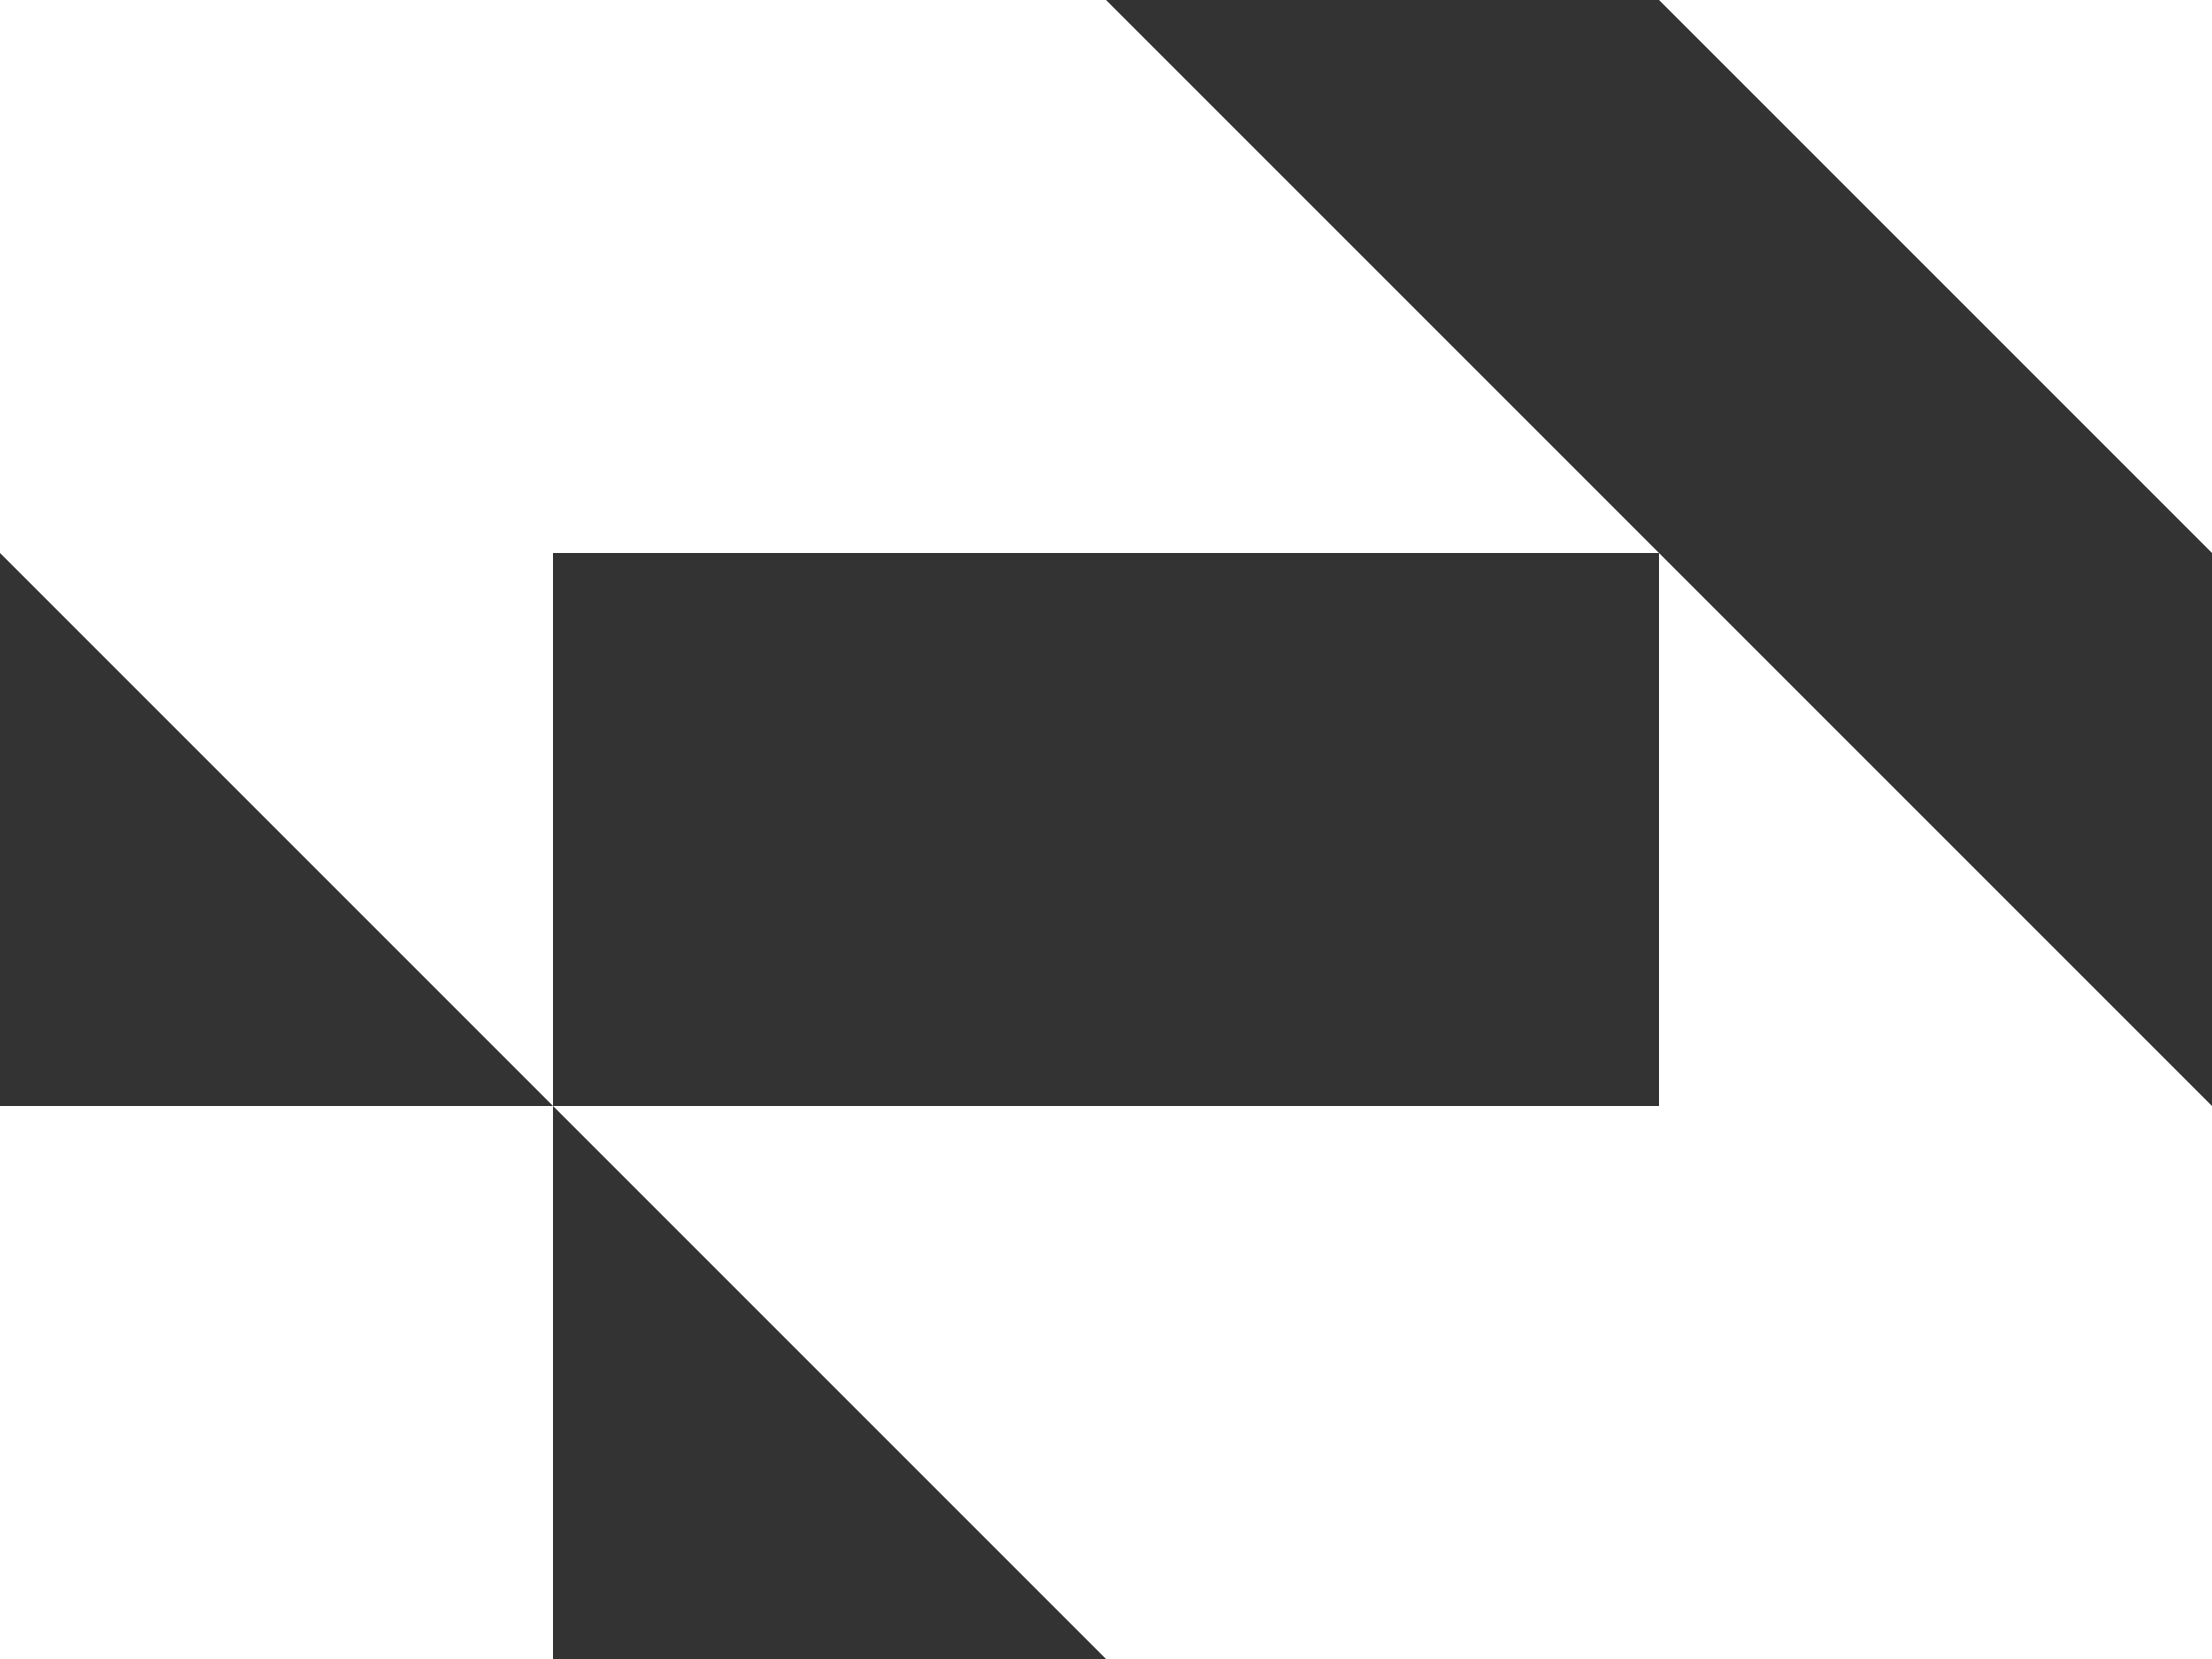
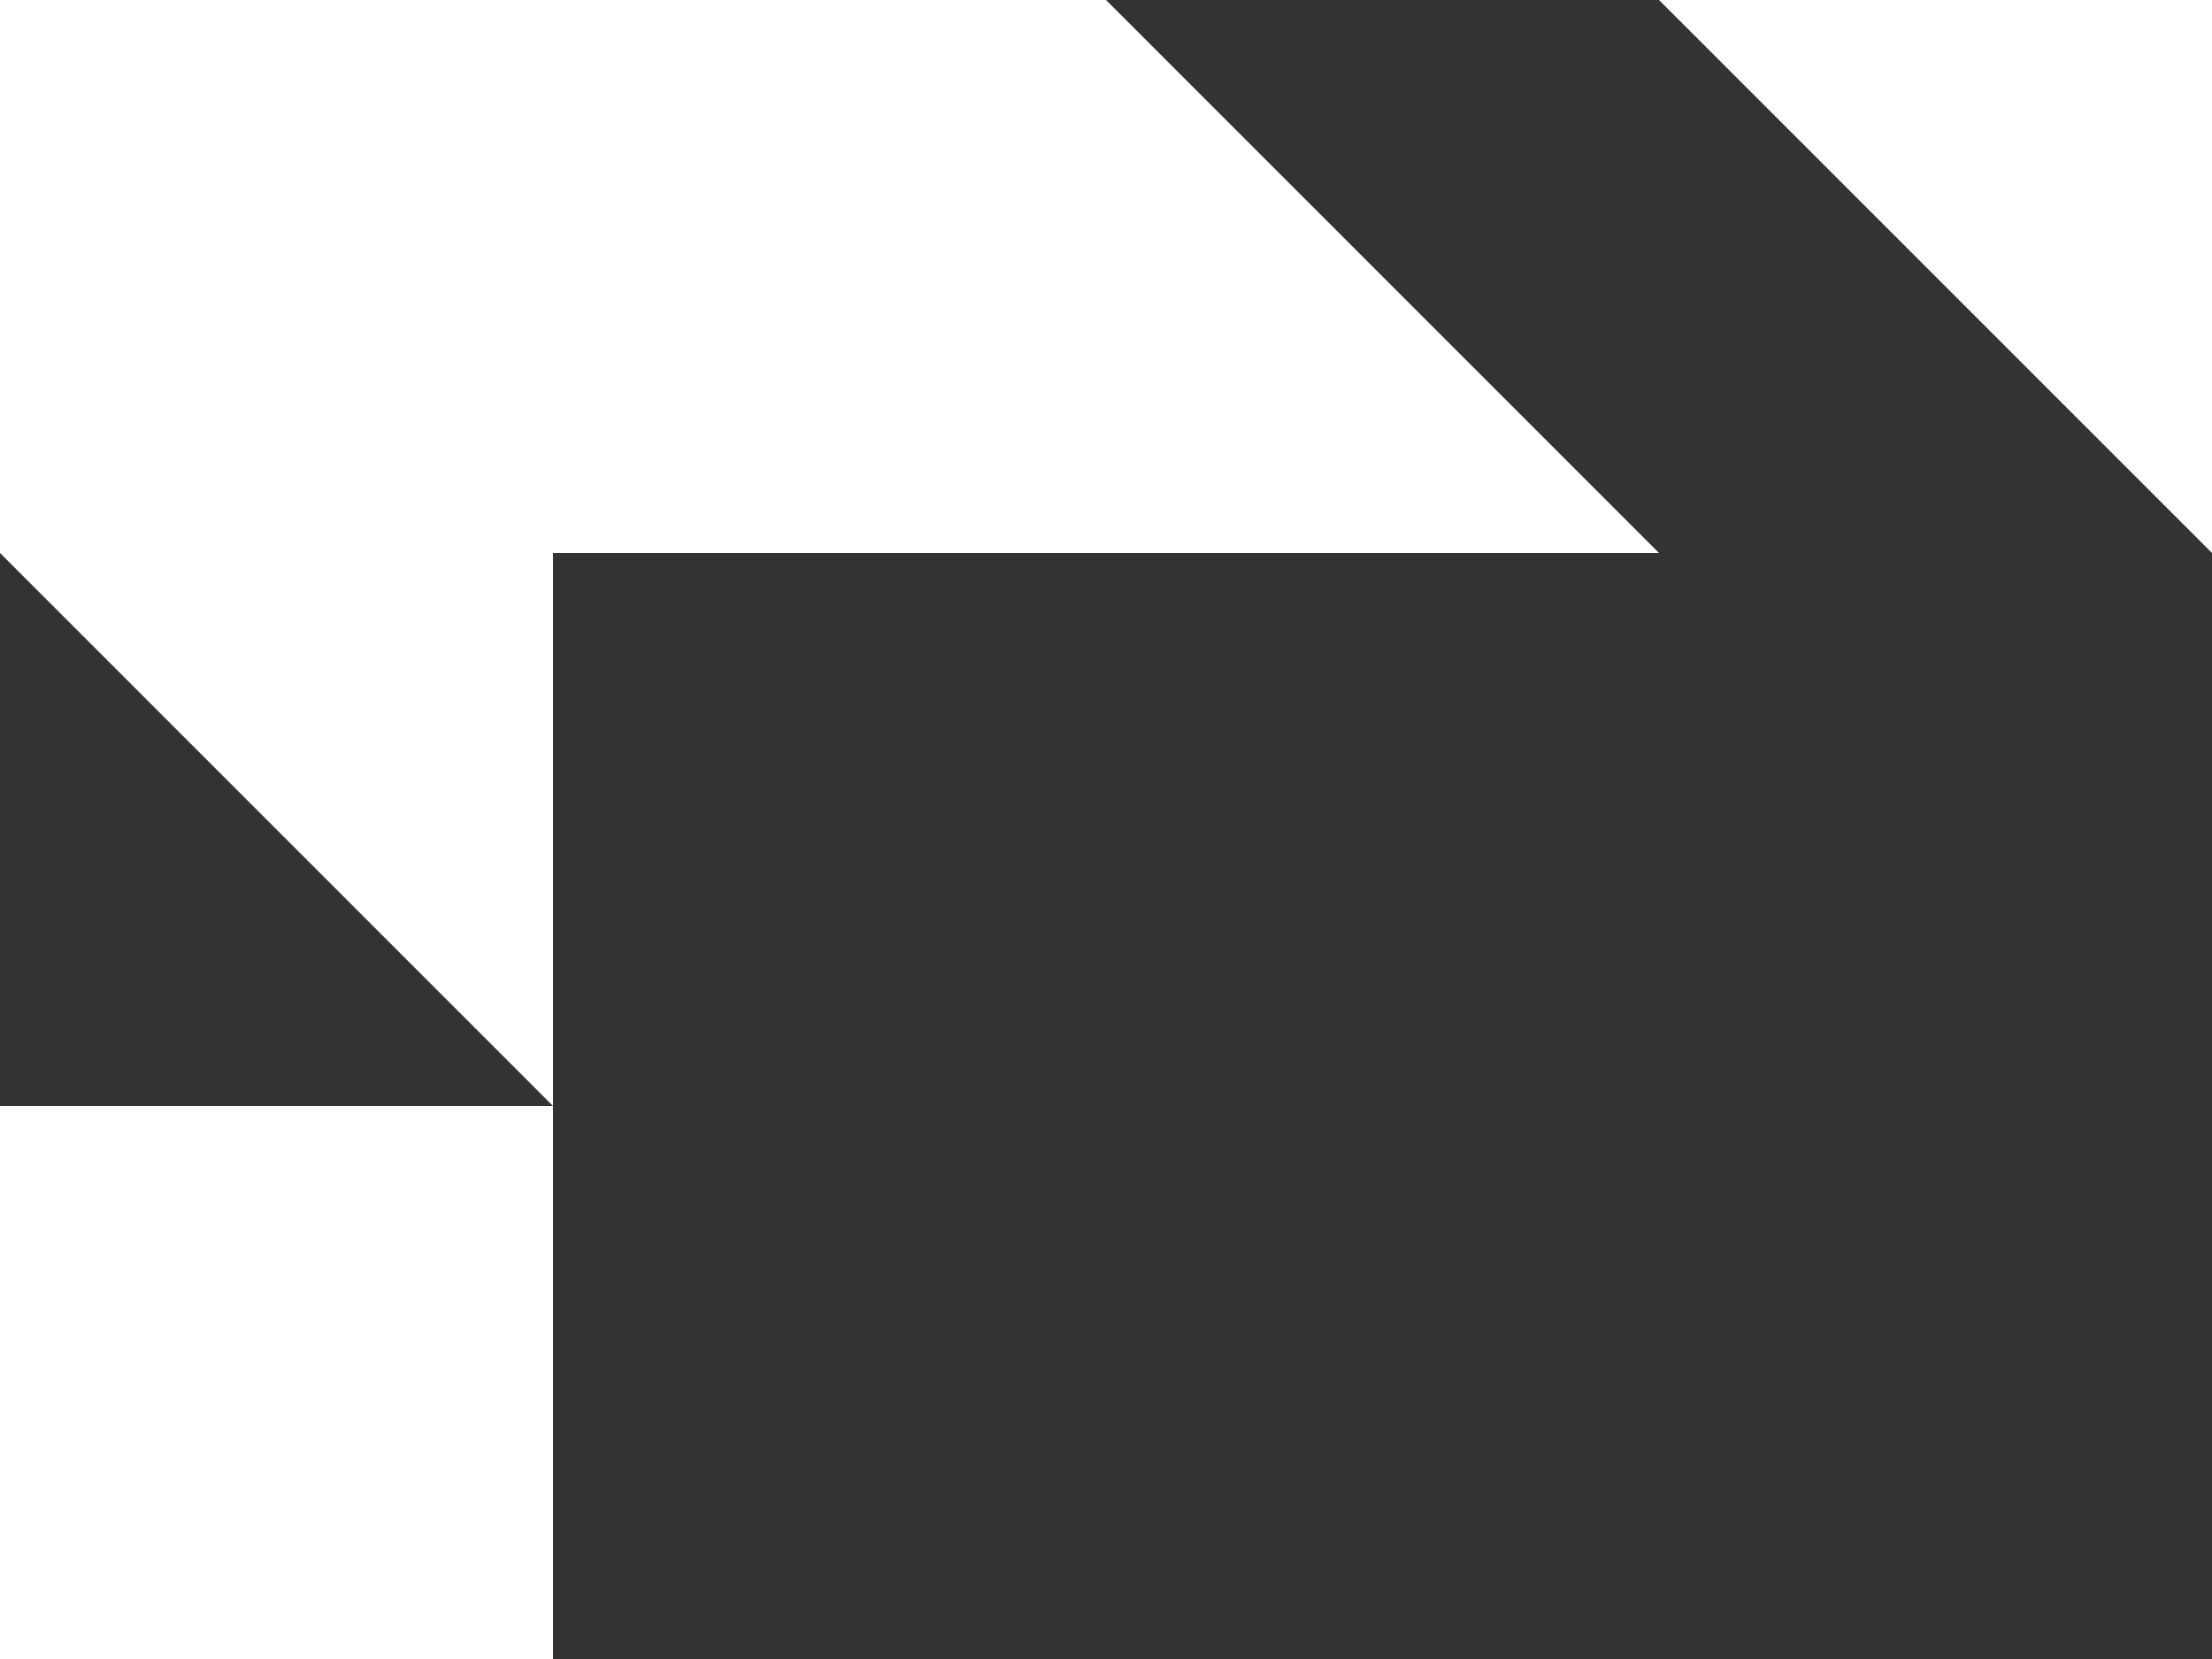
<svg xmlns="http://www.w3.org/2000/svg" version="1.1" id="Camada_1" x="0px" y="0px" viewBox="0 0 32.8 24.6" style="enable-background:new 0 0 32.8 24.6;" xml:space="preserve">
  <rect x="0" y="0" width="32.8" height="24.6" fill="#333333" stroke="none" />
  <style type="text/css">
	.st0{fill:#FFFFFF;}
</style>
  <g id="icon">
    <polygon class="st0" points="24.6,8.2 16.4,0 0,0 0,1.8 0,8.2 0,8.2 8.2,16.4 8.2,16.4 8.2,8.2 24.6,8.2  " />
-     <polygon class="st0" points="8.2,16.4 16.4,24.6 32.8,24.6 32.8,22.8 32.8,16.4 32.8,16.4 24.6,8.2 24.6,8.2 24.6,16.4 8.2,16.4     " />
    <rect y="16.4" class="st0" width="8.2" height="8.2" />
    <polygon class="st0" points="32.8,8.2 24.6,0 32.8,0  " />
  </g>
</svg>